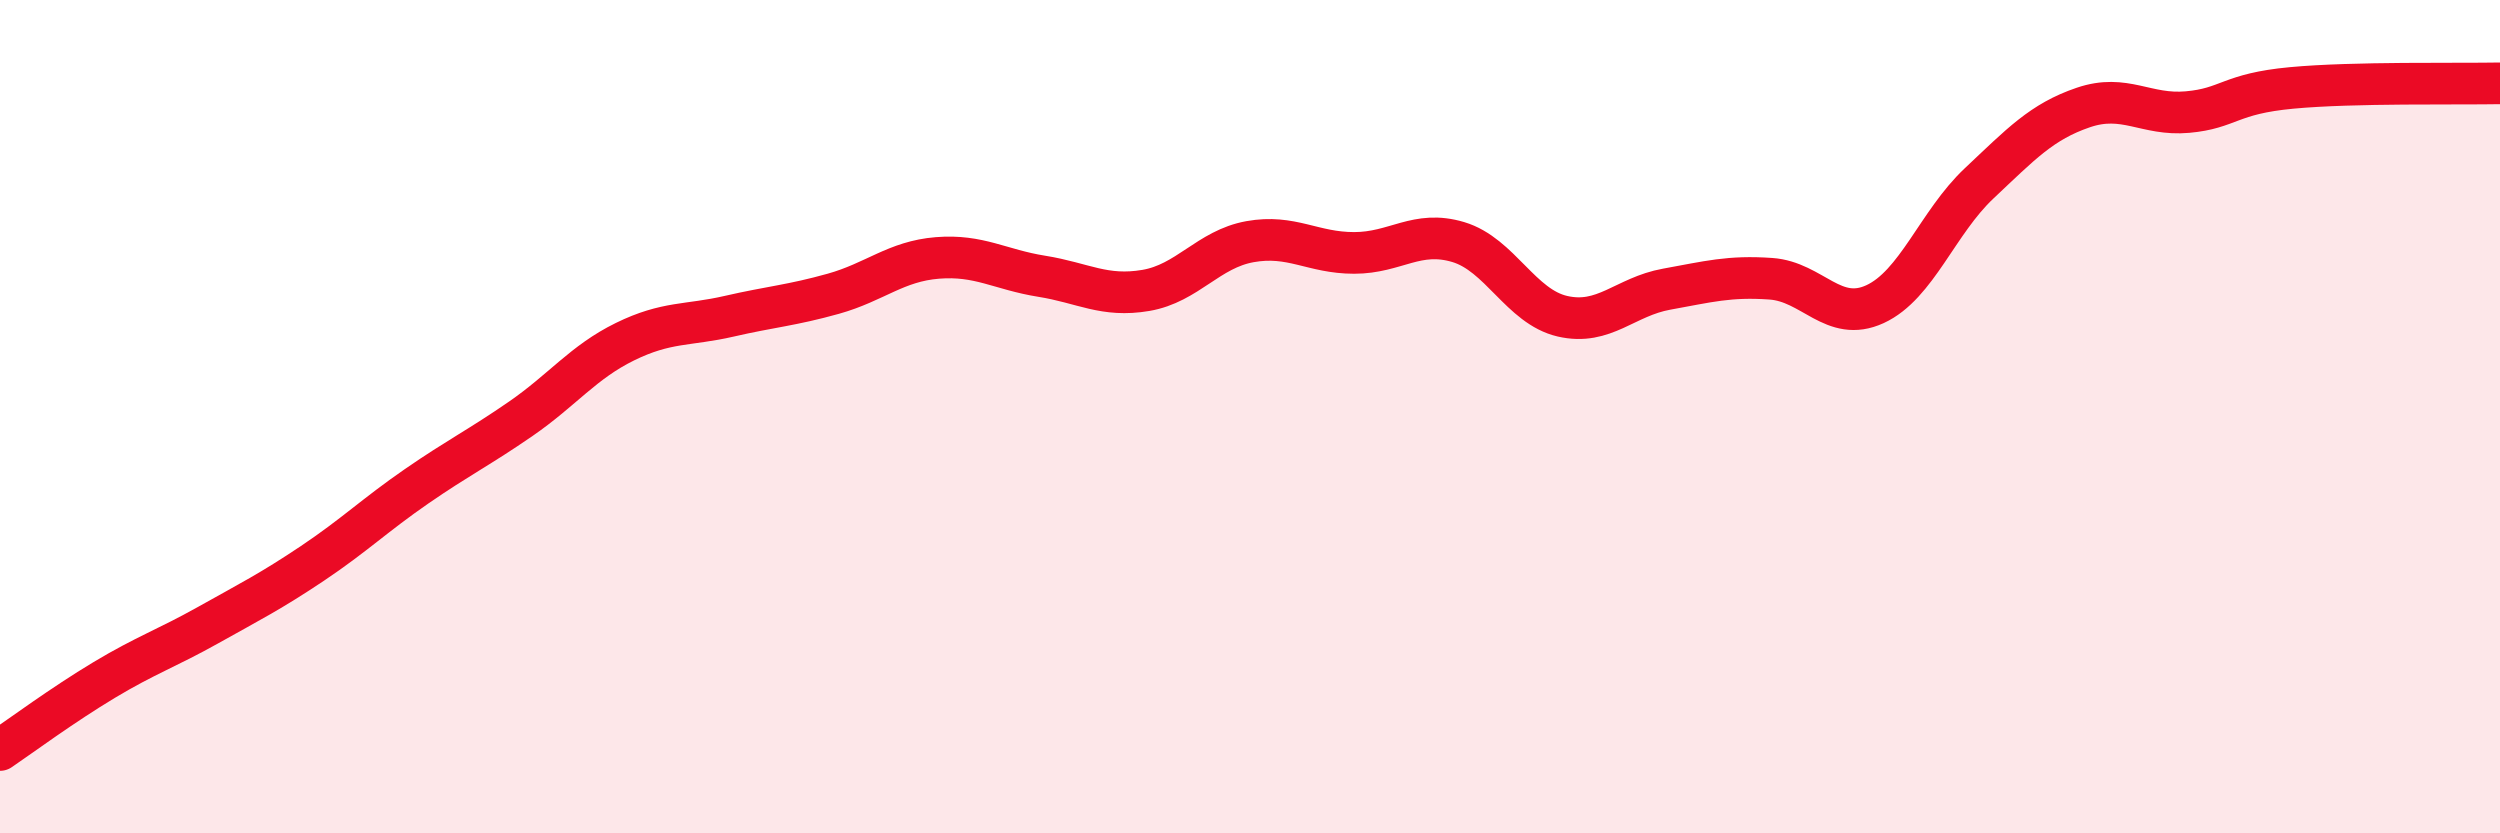
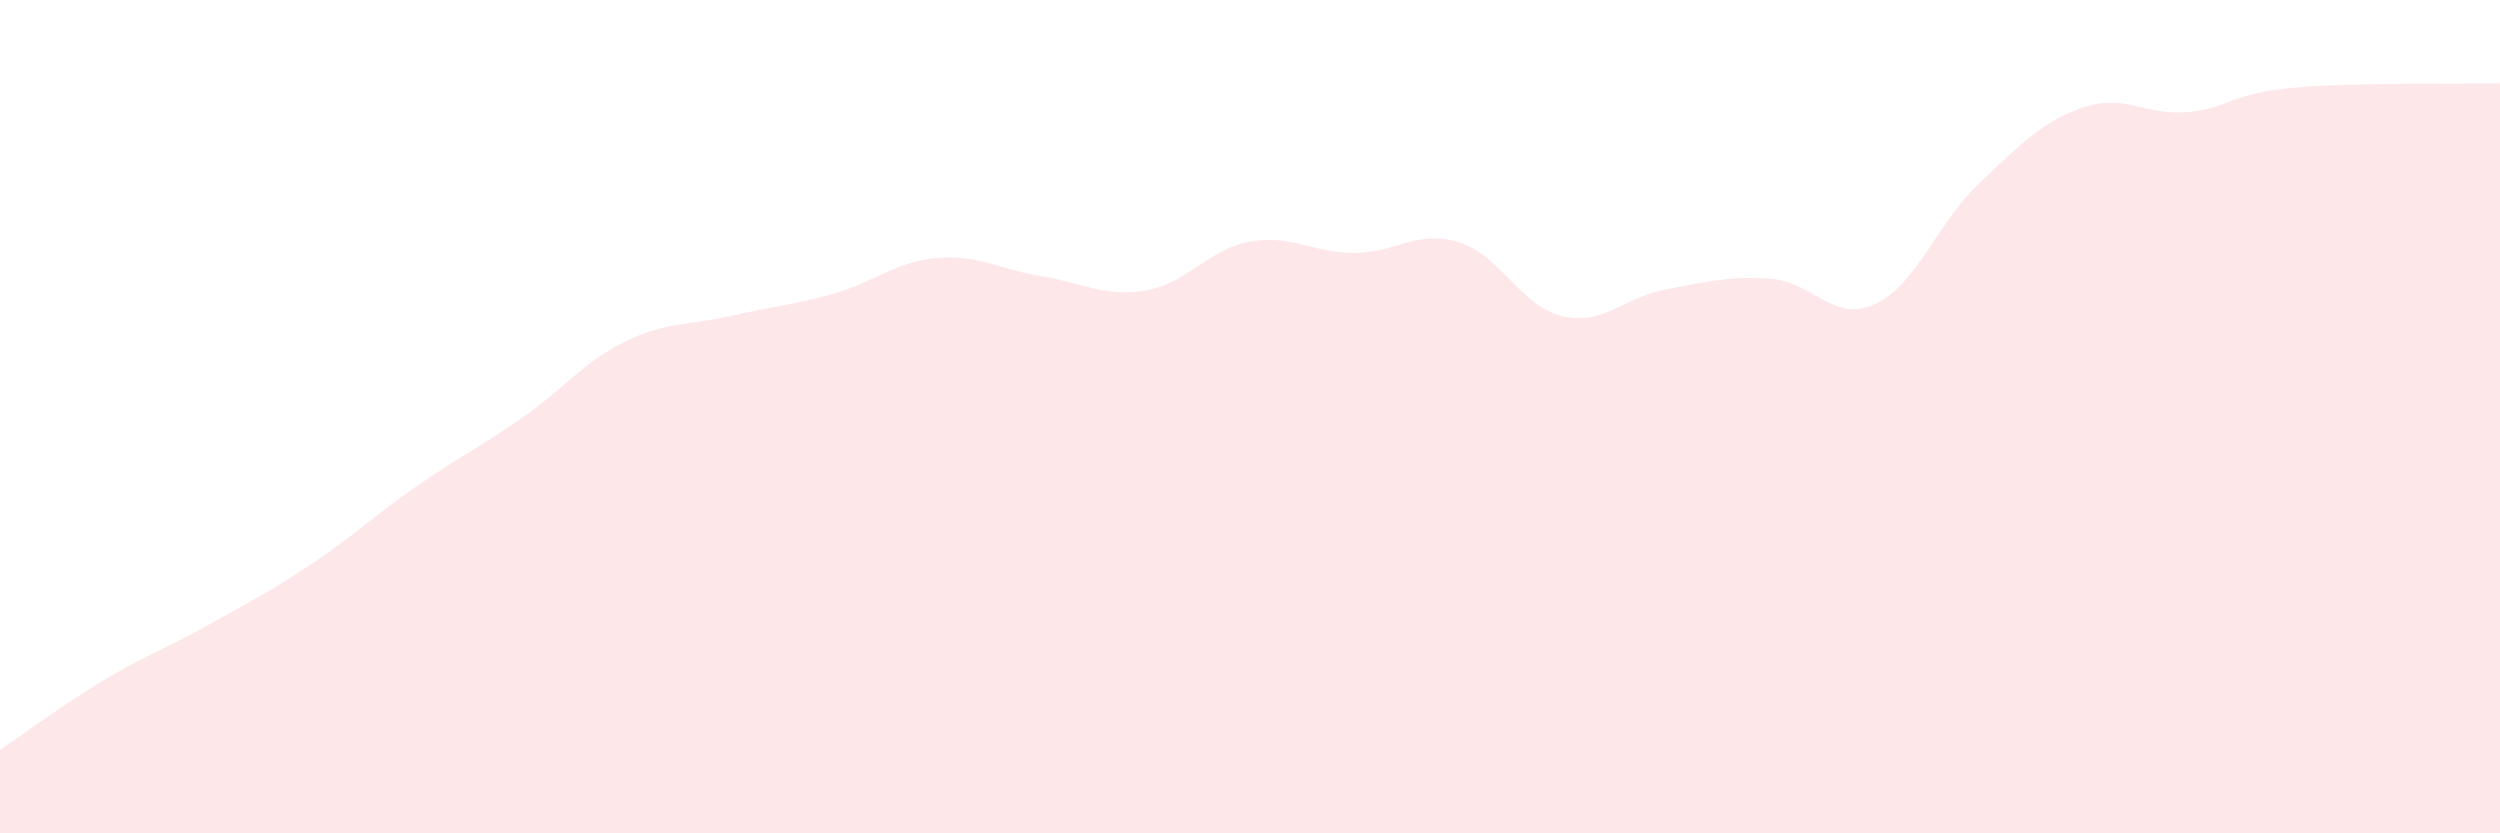
<svg xmlns="http://www.w3.org/2000/svg" width="60" height="20" viewBox="0 0 60 20">
  <path d="M 0,18 C 0.5,17.66 1.5,16.92 2.5,16.32 C 3.5,15.72 4,15.56 5,15 C 6,14.44 6.5,14.19 7.5,13.52 C 8.5,12.85 9,12.36 10,11.67 C 11,10.98 11.5,10.74 12.5,10.05 C 13.5,9.36 14,8.69 15,8.2 C 16,7.71 16.5,7.82 17.5,7.59 C 18.5,7.36 19,7.33 20,7.05 C 21,6.77 21.5,6.27 22.5,6.19 C 23.5,6.11 24,6.47 25,6.63 C 26,6.79 26.5,7.14 27.5,6.97 C 28.5,6.8 29,5.98 30,5.8 C 31,5.62 31.5,6.07 32.5,6.07 C 33.5,6.07 34,5.51 35,5.81 C 36,6.11 36.5,7.36 37.5,7.59 C 38.5,7.82 39,7.12 40,6.94 C 41,6.76 41.5,6.62 42.5,6.69 C 43.5,6.76 44,7.76 45,7.3 C 46,6.84 46.5,5.34 47.5,4.4 C 48.5,3.46 49,2.92 50,2.58 C 51,2.24 51.5,2.78 52.5,2.69 C 53.5,2.6 53.5,2.25 55,2.11 C 56.5,1.97 59,2.02 60,2L60 20L0 20Z" fill="#EB0A25" opacity="0.1" stroke-linecap="round" stroke-linejoin="round" />
-   <path d="M 0,18 C 0.5,17.66 1.5,16.92 2.5,16.32 C 3.5,15.72 4,15.56 5,15 C 6,14.44 6.5,14.19 7.5,13.52 C 8.5,12.85 9,12.36 10,11.67 C 11,10.98 11.5,10.74 12.5,10.05 C 13.5,9.36 14,8.69 15,8.2 C 16,7.71 16.5,7.82 17.5,7.59 C 18.5,7.36 19,7.33 20,7.05 C 21,6.77 21.5,6.27 22.5,6.19 C 23.5,6.11 24,6.47 25,6.63 C 26,6.79 26.5,7.14 27.5,6.97 C 28.5,6.8 29,5.98 30,5.8 C 31,5.62 31.5,6.07 32.5,6.07 C 33.5,6.07 34,5.51 35,5.81 C 36,6.11 36.5,7.36 37.5,7.59 C 38.5,7.82 39,7.12 40,6.94 C 41,6.76 41.5,6.62 42.5,6.69 C 43.5,6.76 44,7.76 45,7.3 C 46,6.84 46.5,5.34 47.5,4.4 C 48.5,3.46 49,2.92 50,2.58 C 51,2.24 51.5,2.78 52.5,2.69 C 53.5,2.6 53.5,2.25 55,2.11 C 56.5,1.97 59,2.02 60,2" stroke="#EB0A25" stroke-width="1" fill="none" stroke-linecap="round" stroke-linejoin="round" />
</svg>